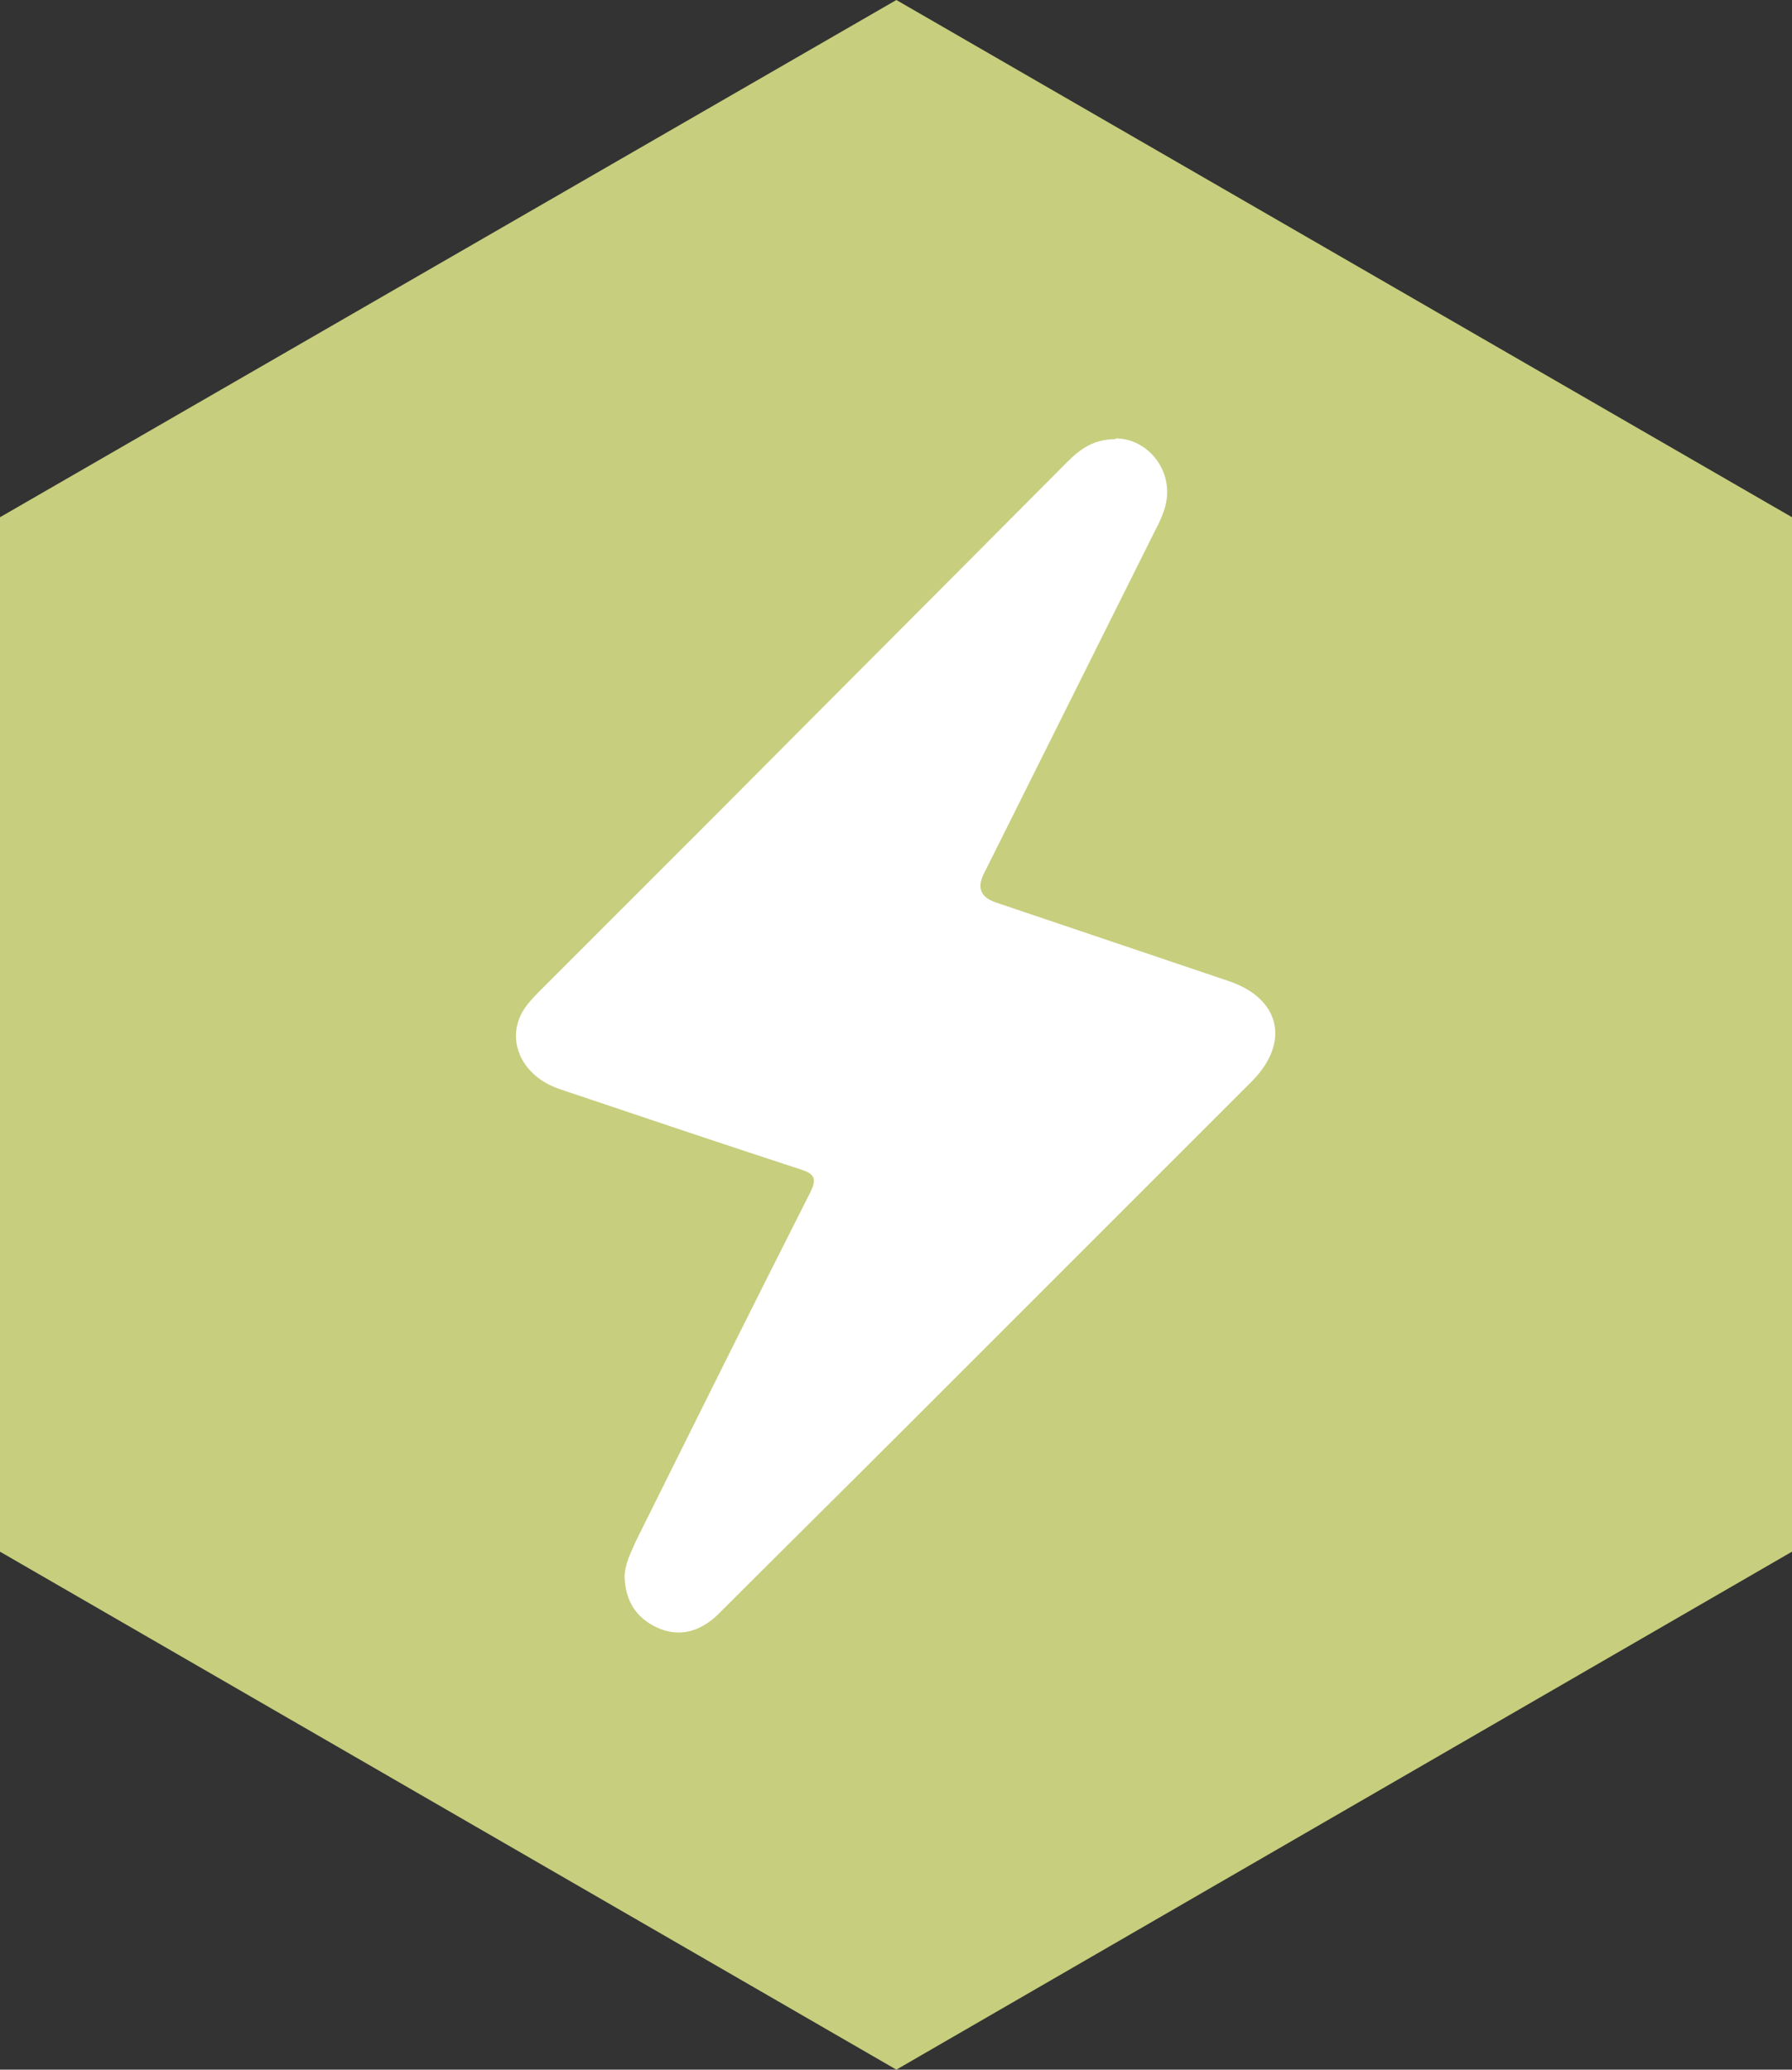
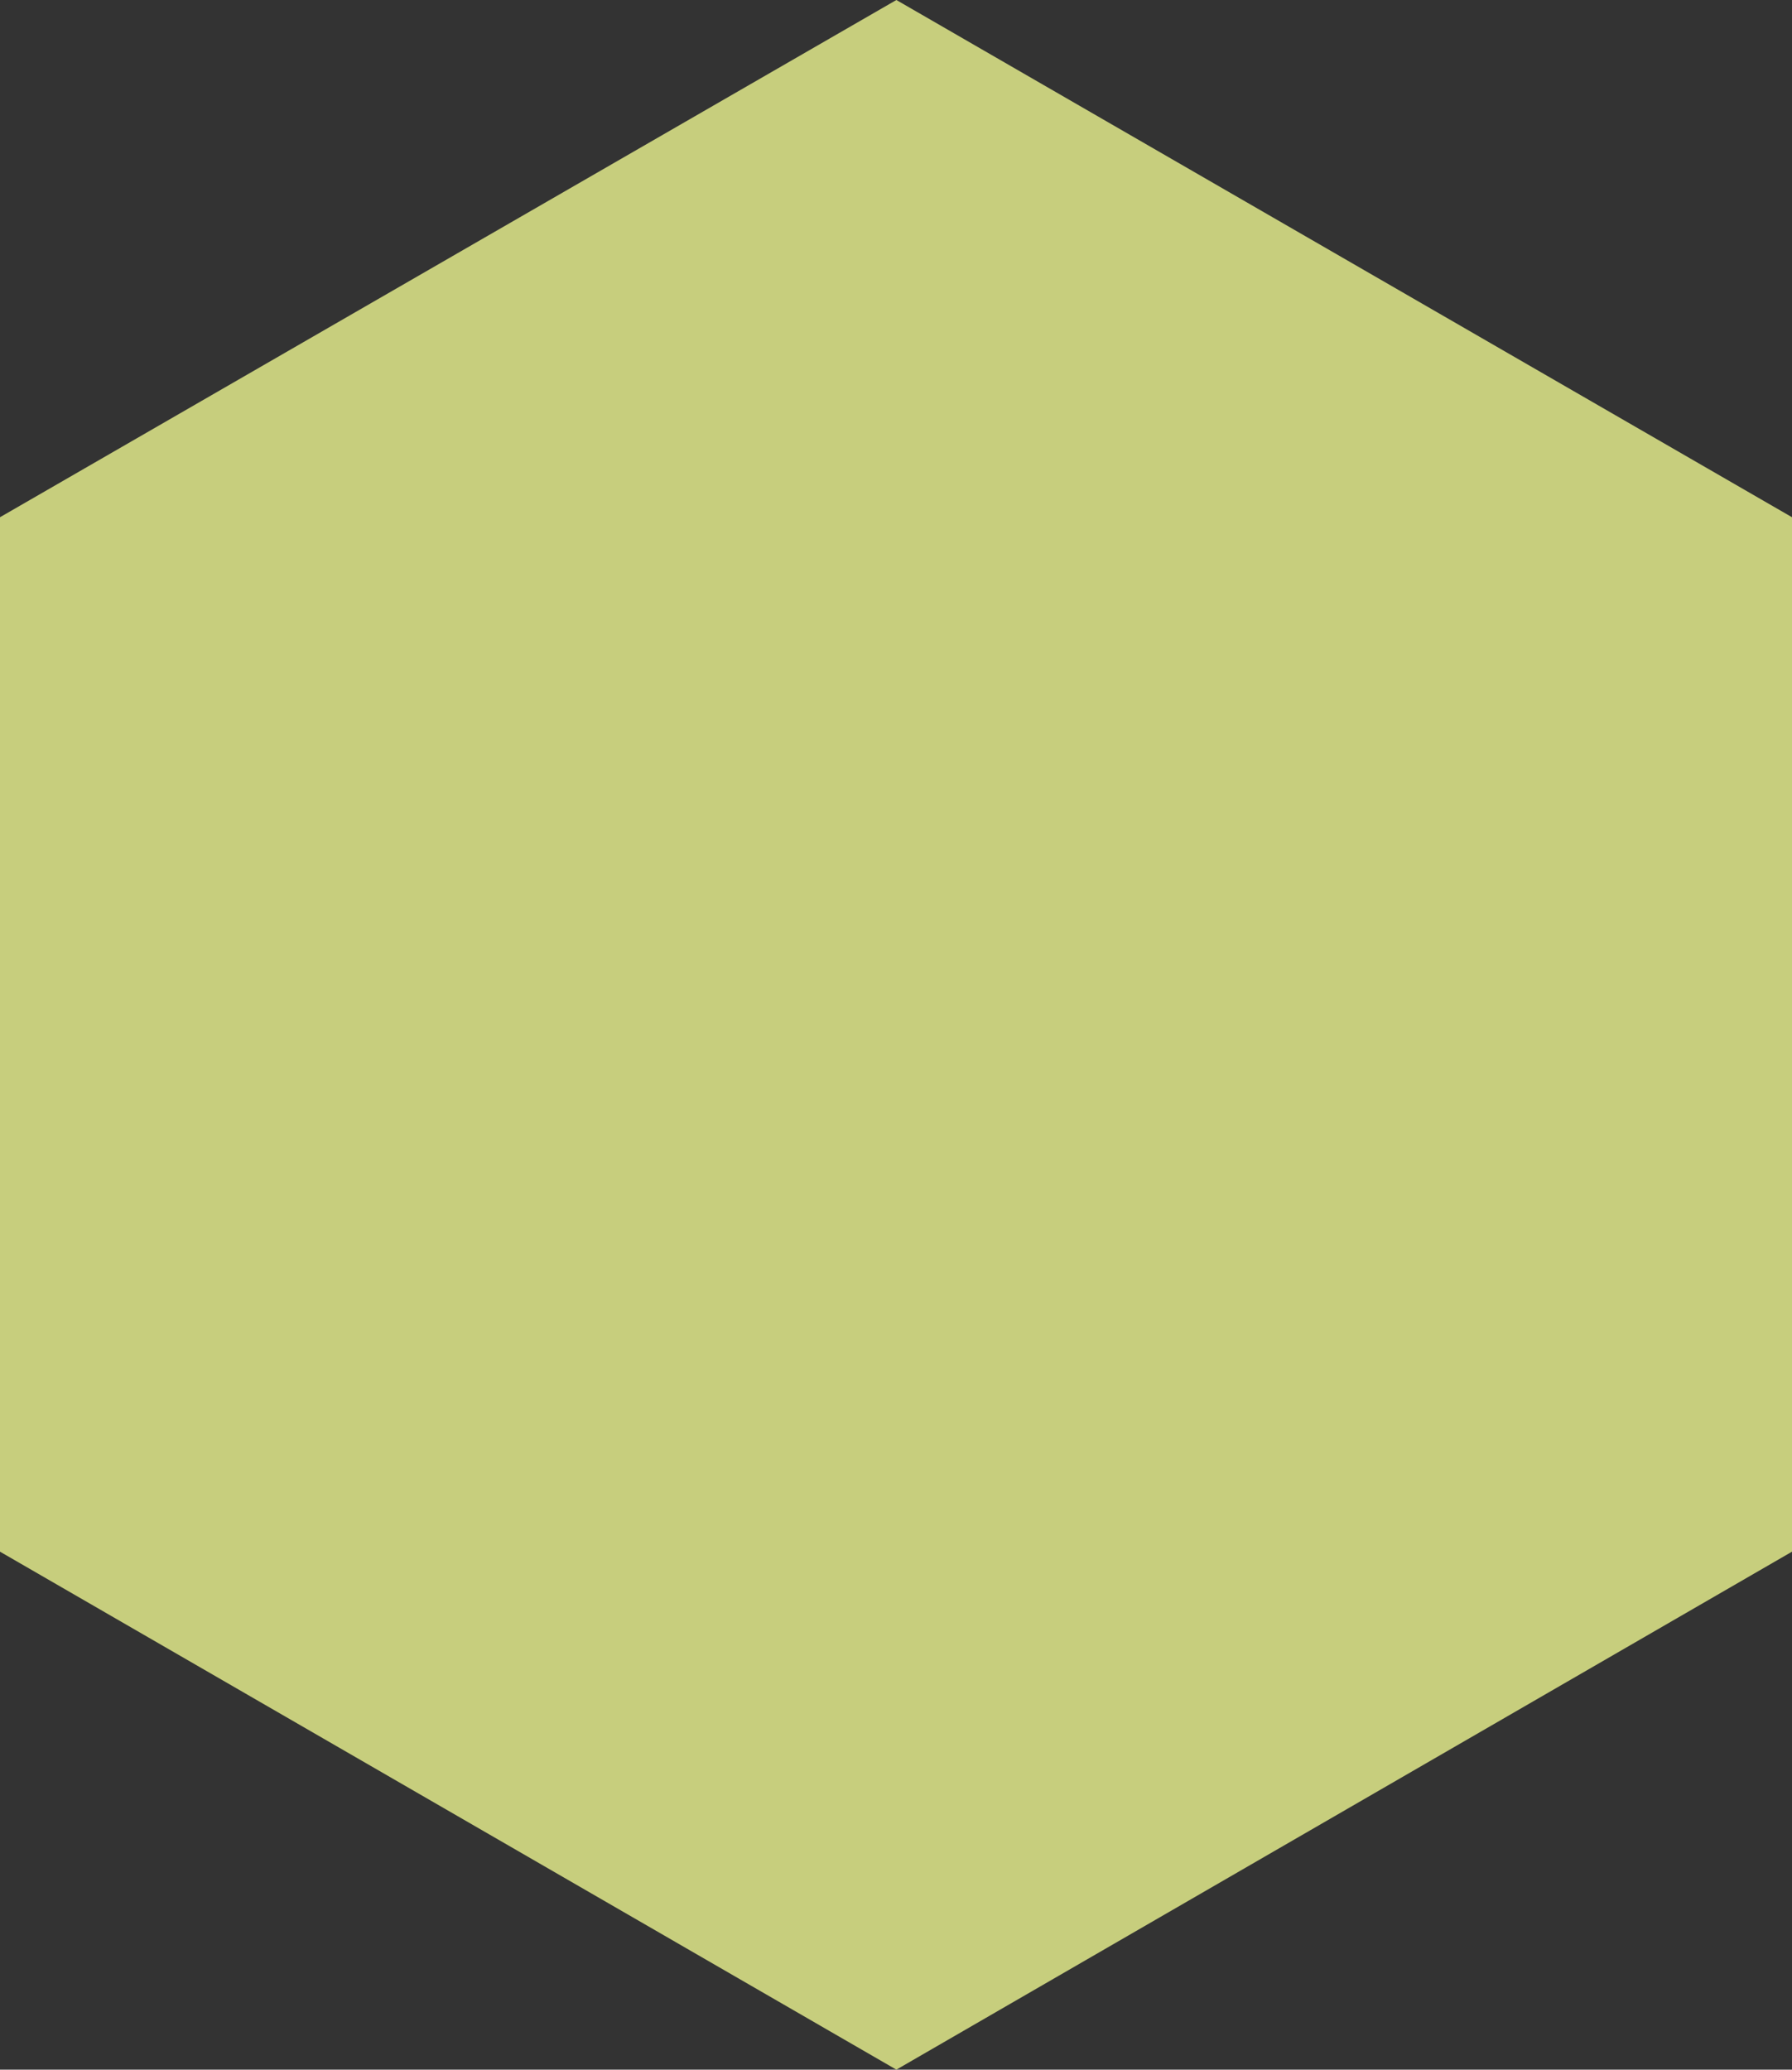
<svg xmlns="http://www.w3.org/2000/svg" id="_圖層_2" data-name="圖層 2" viewBox="0 0 23.87 27.57">
  <rect x="0" y="0" width="23.87" height="27.57" fill="#333333" stroke="none" />
  <defs>
    <style>
      .cls-1 {
        fill: none;
      }

      .cls-2 {
        clip-path: url(#clippath);
      }

      .cls-3 {
        fill: #fff;
      }

      .cls-4 {
        fill: #c7ce7d;
      }
    </style>
    <clipPath id="clippath">
-       <rect class="cls-1" x="0" y="0" width="23.87" height="27.57" />
-     </clipPath>
+       </clipPath>
  </defs>
  <g id="_圖層_1-2" data-name="圖層 1">
    <polygon class="cls-4" points="11.94 0 0 6.89 0 20.67 11.94 27.57 23.87 20.67 23.87 6.89 11.94 0" />
    <g class="cls-2">
-       <path class="cls-3" d="M14.86,5.84c.44,0,.79,.45,.66,.91-.03,.11-.08,.22-.14,.33-.76,1.52-1.52,3.05-2.28,4.57q-.13,.27,.16,.37c1.04,.35,2.07,.7,3.11,1.05,.68,.23,.82,.81,.31,1.33-1.54,1.54-3.09,3.09-4.63,4.63-.83,.83-1.66,1.65-2.49,2.48-.25,.24-.53,.3-.81,.17-.28-.13-.42-.36-.43-.67,0-.17,.08-.32,.15-.48,.77-1.55,1.54-3.1,2.32-4.64,.09-.18,.07-.25-.12-.31-1.07-.35-2.14-.71-3.21-1.07-.51-.17-.73-.65-.49-1.05,.07-.11,.16-.2,.25-.29,.76-.76,1.52-1.52,2.28-2.28,1.57-1.58,3.15-3.16,4.72-4.74,.17-.17,.35-.3,.64-.3" />
-     </g>
+       </g>
  </g>
</svg>